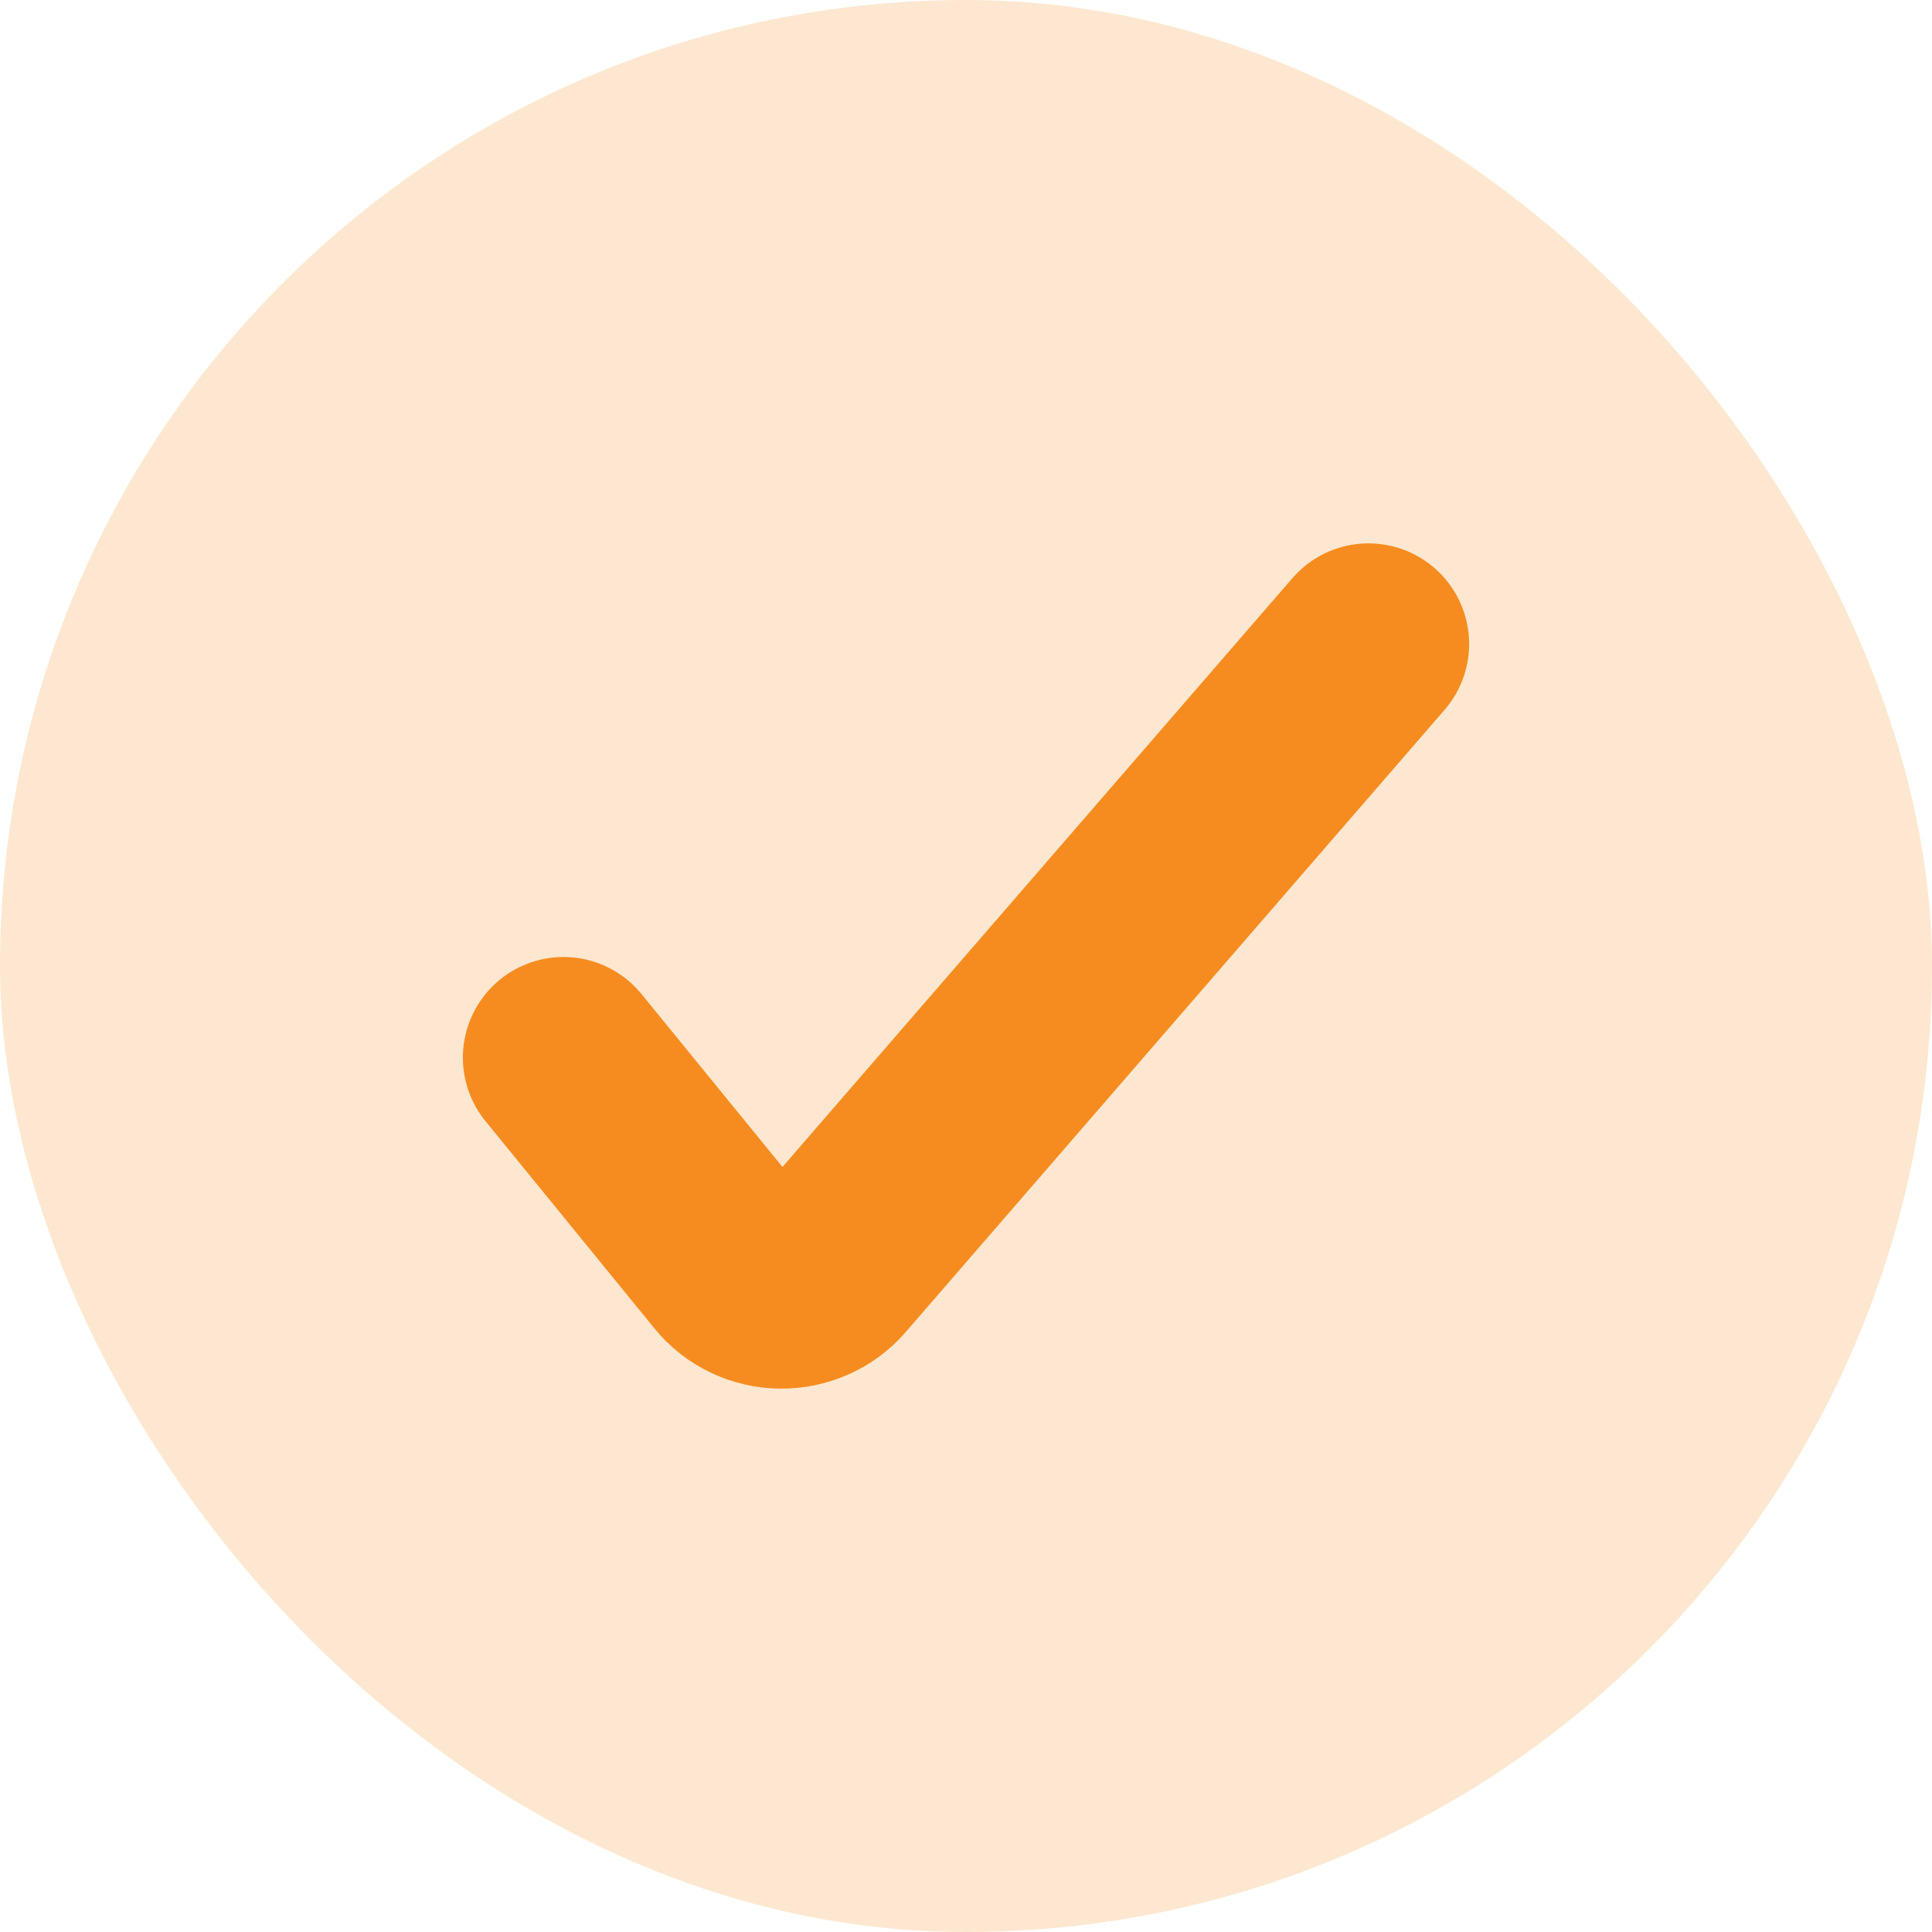
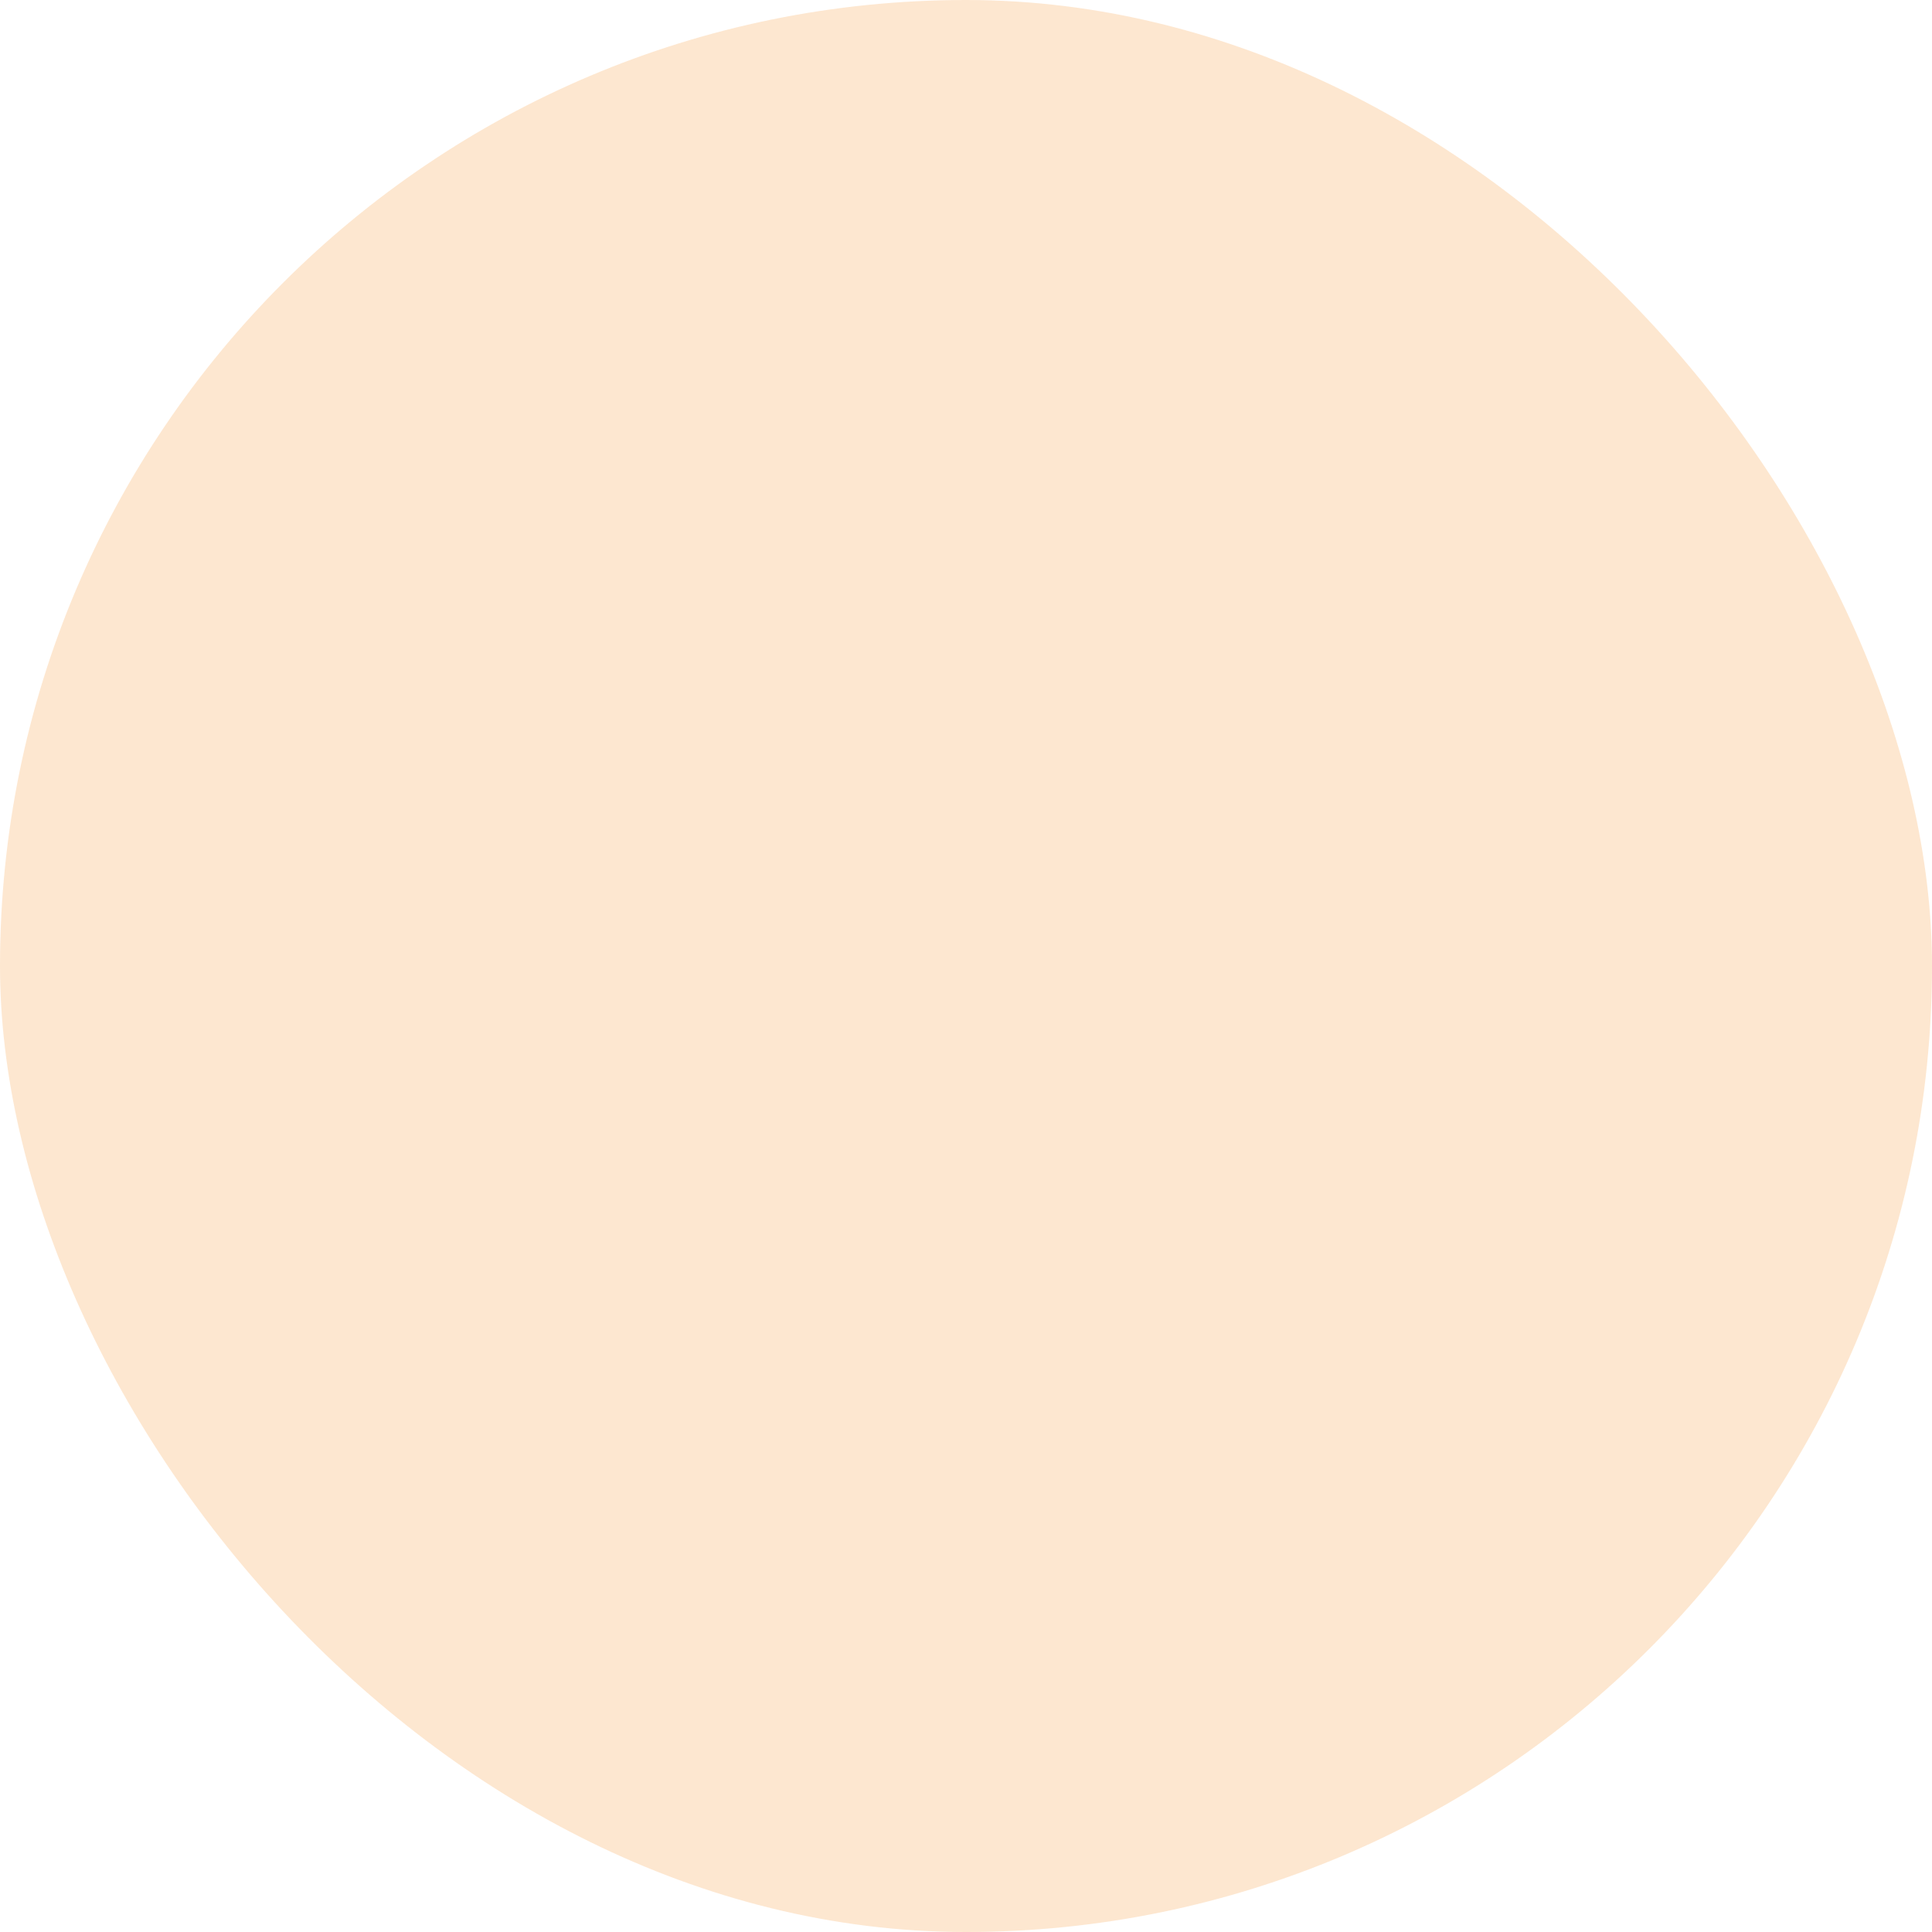
<svg xmlns="http://www.w3.org/2000/svg" width="24" height="24" viewBox="0 0 24 24" fill="none">
  <rect width="24" height="24" rx="12" fill="#F68C1F" fill-opacity="0.21" />
-   <path d="M7 13.138L9.1 15.714C9.171 15.802 9.262 15.873 9.366 15.923C9.469 15.972 9.584 15.999 9.7 16C9.814 16.001 9.927 15.978 10.031 15.932C10.135 15.887 10.227 15.819 10.3 15.736L17 8" stroke="#F68C1F" stroke-width="2.5" stroke-linecap="round" stroke-linejoin="round" />
</svg>